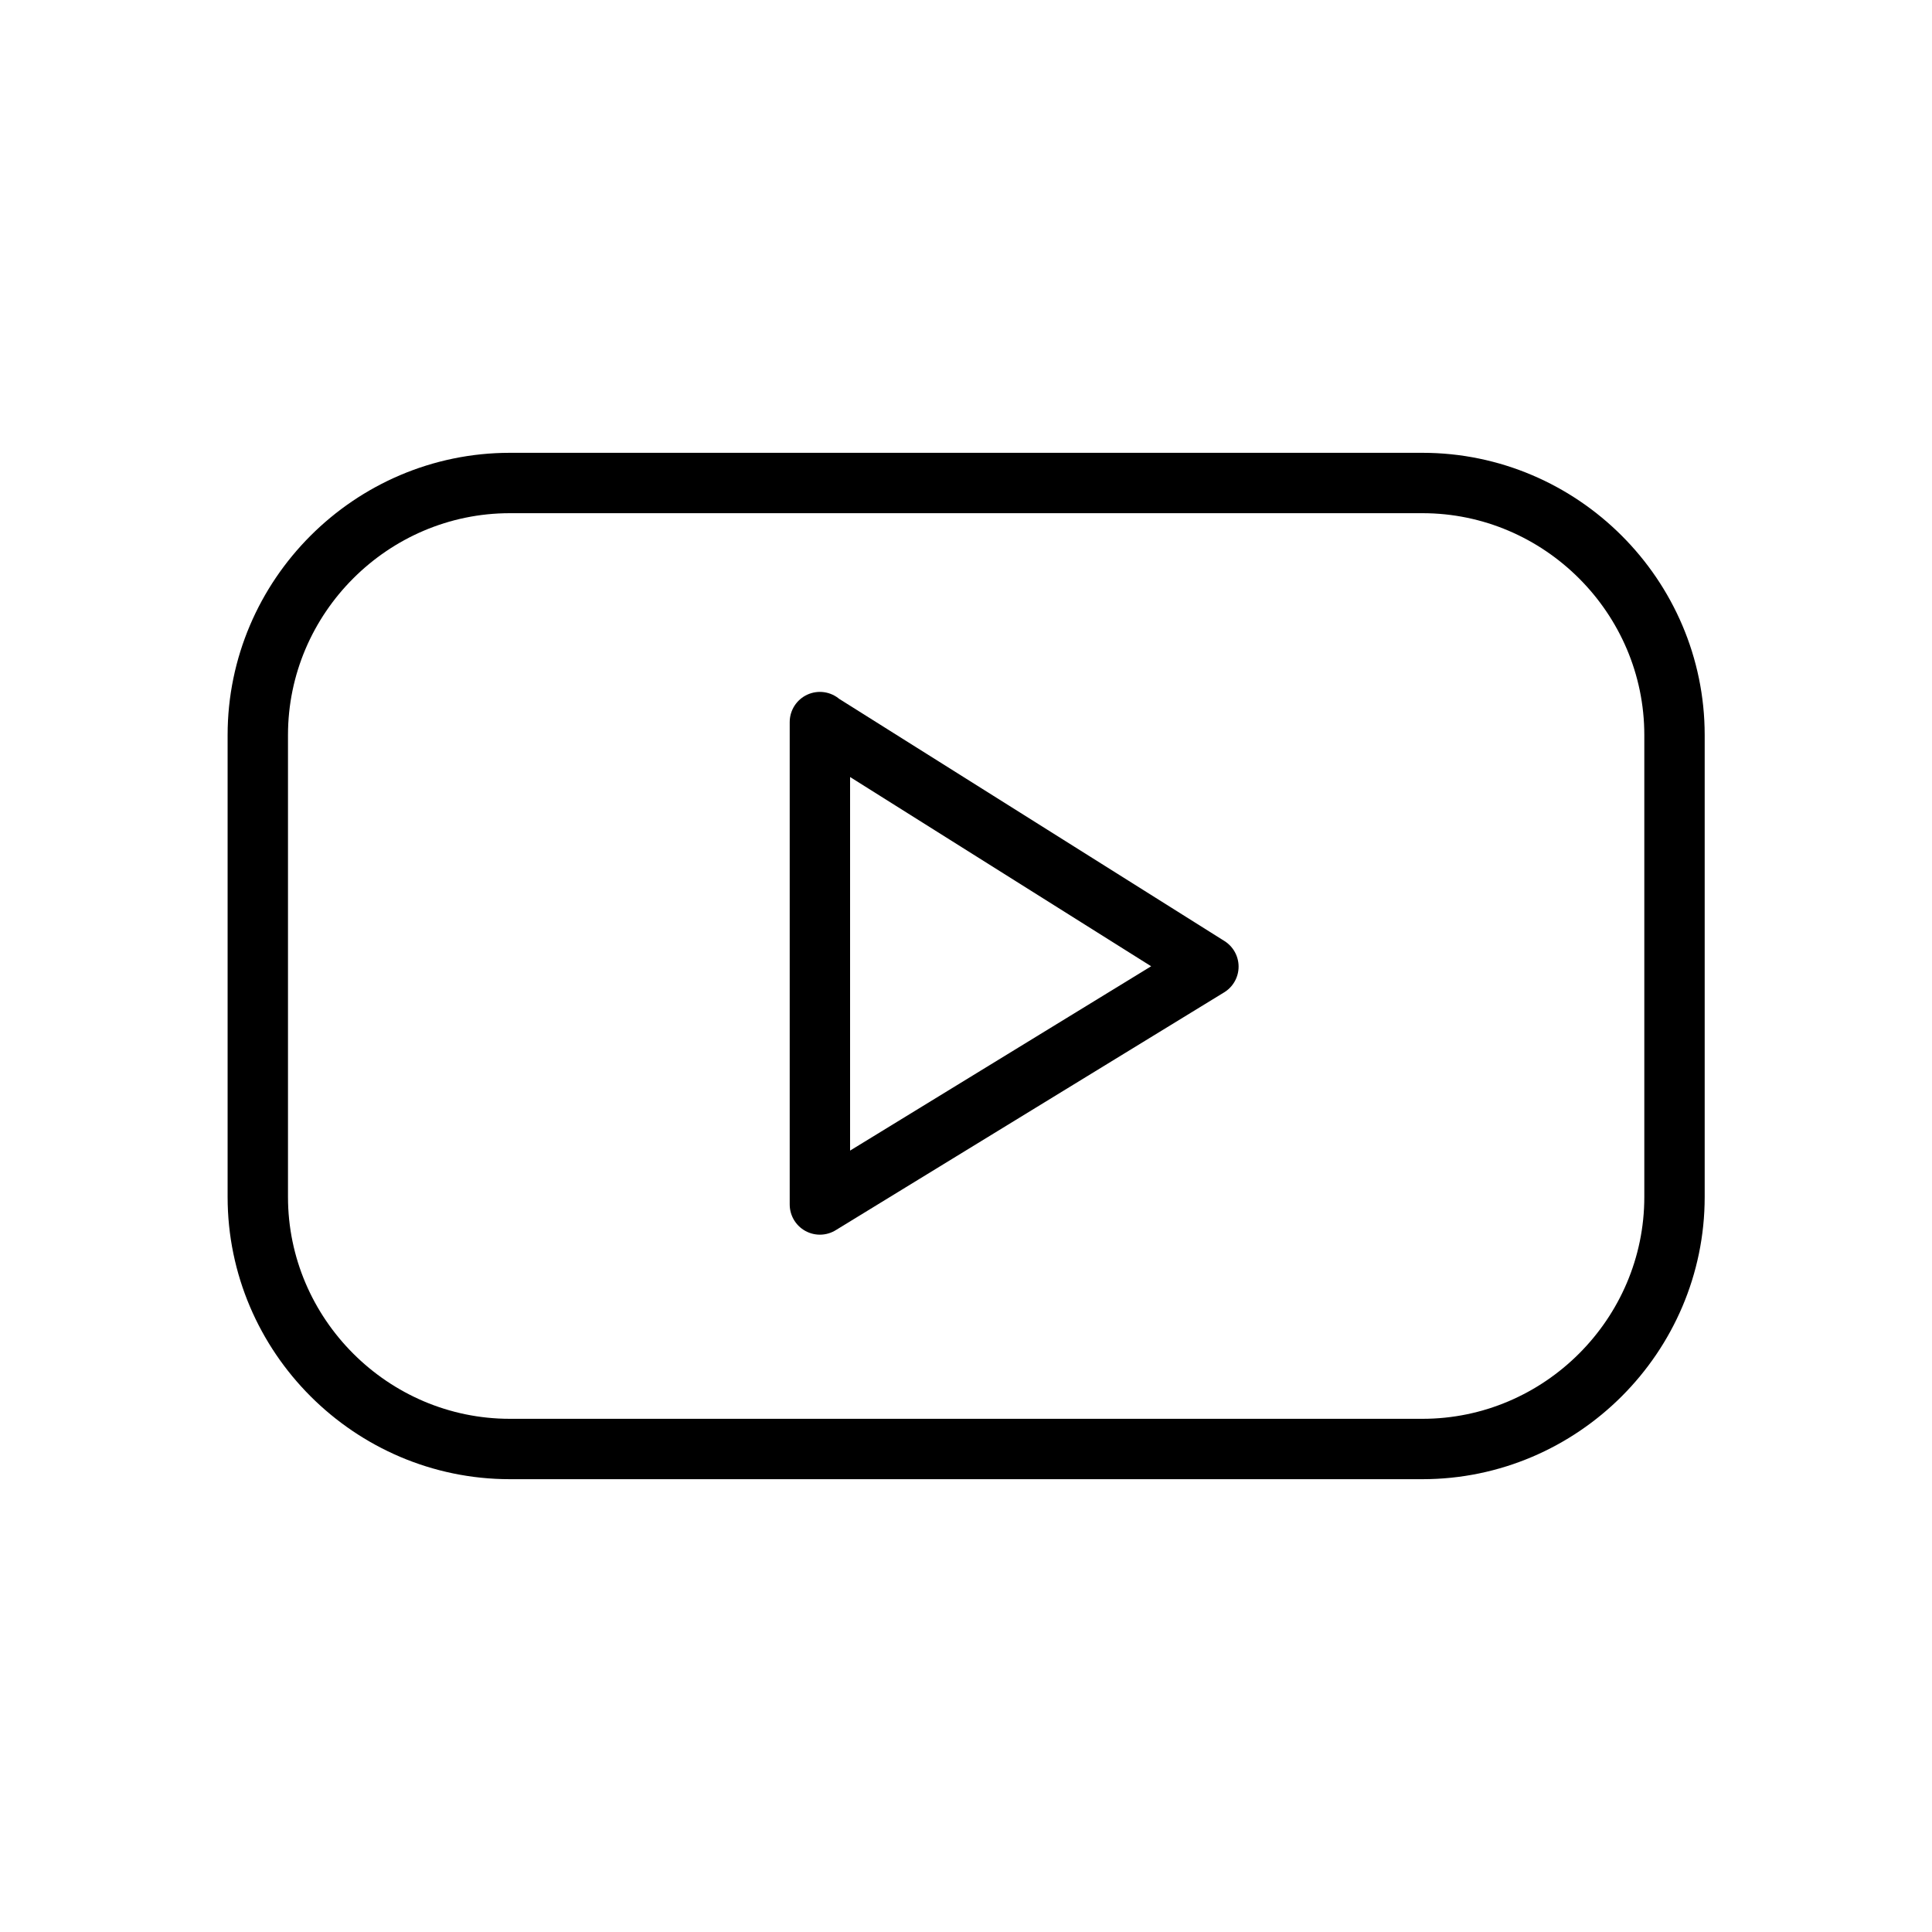
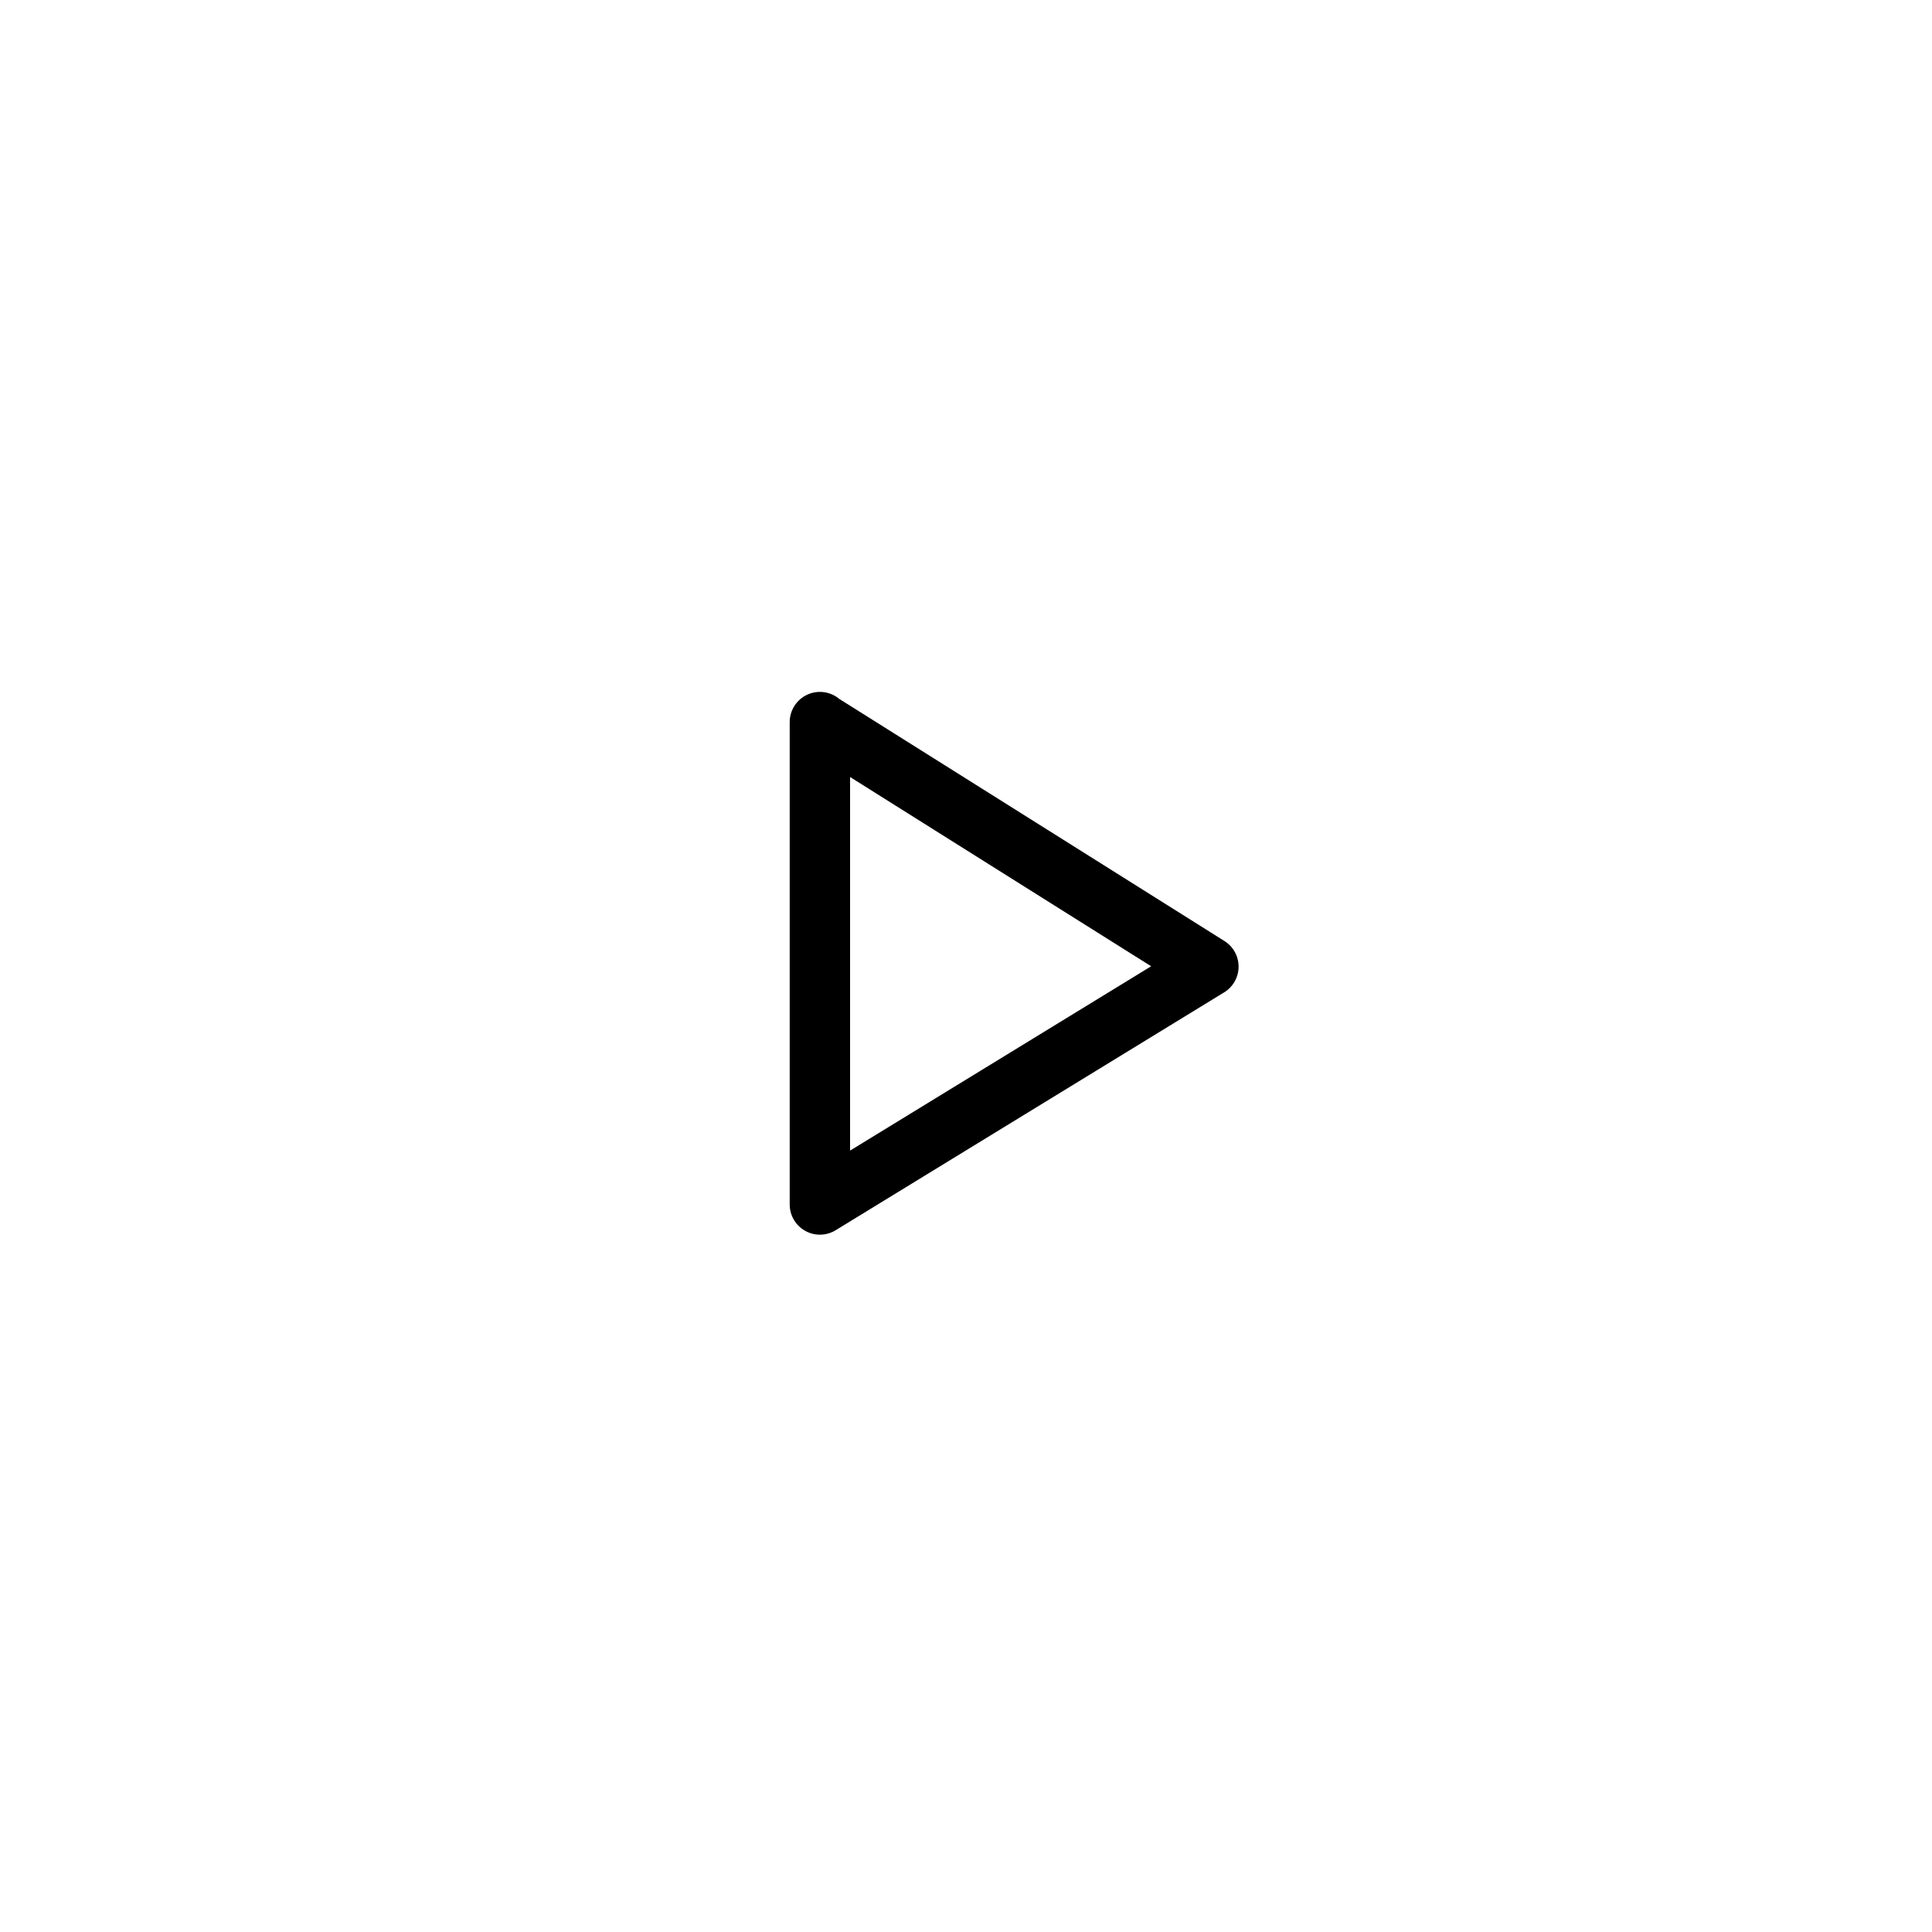
<svg xmlns="http://www.w3.org/2000/svg" id="Layer_3" data-name="Layer 3" viewBox="0 0 64 64">
  <defs>
    <style>
      .cls-1 {
        fill: none;
        stroke: #000;
        stroke-linecap: round;
        stroke-linejoin: round;
        stroke-width: 2px;
      }
    </style>
  </defs>
-   <path class="cls-1" d="M47.12,48h-30.23c-4.59,0-8.35-3.76-8.35-8.35v-15.3c0-4.59,3.76-8.35,8.35-8.35h30.23c4.59,0,8.35,3.76,8.35,8.35v15.3c0,4.59-3.76,8.35-8.35,8.35Z" />
  <path class="cls-1" d="M27.16,23.92v15.98l12.87-7.88-12.87-8.09Z" />
</svg>